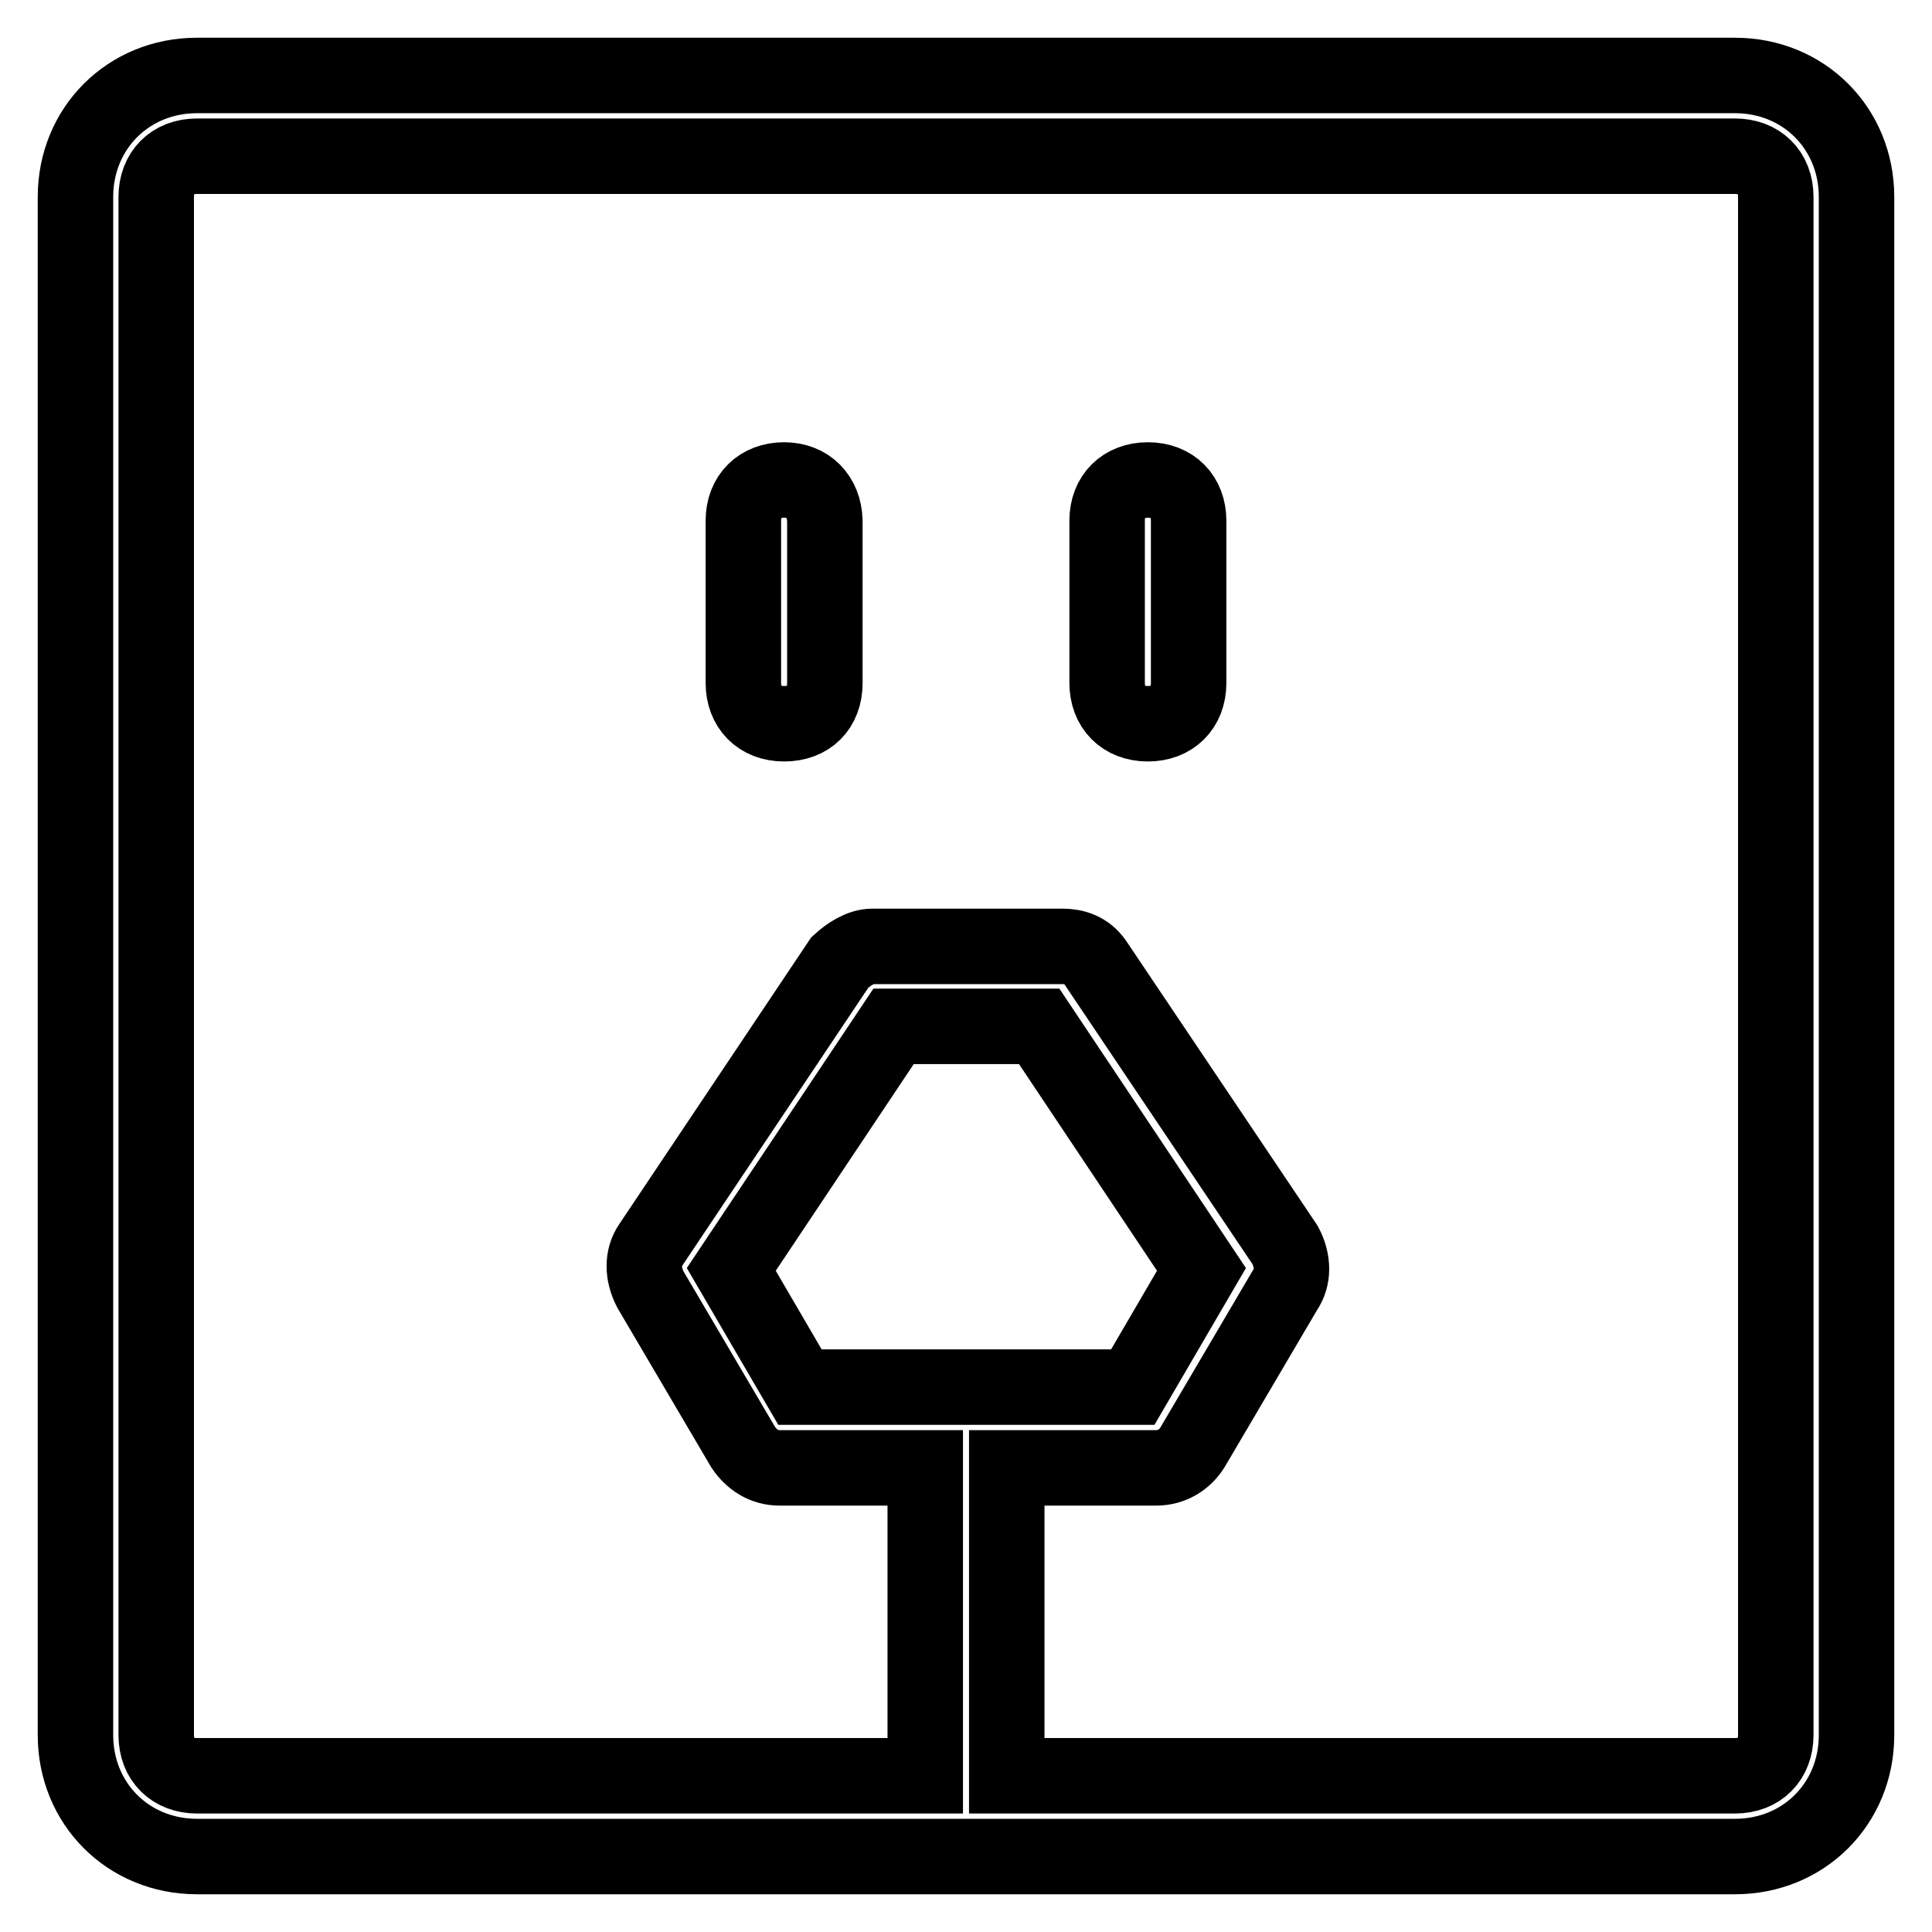
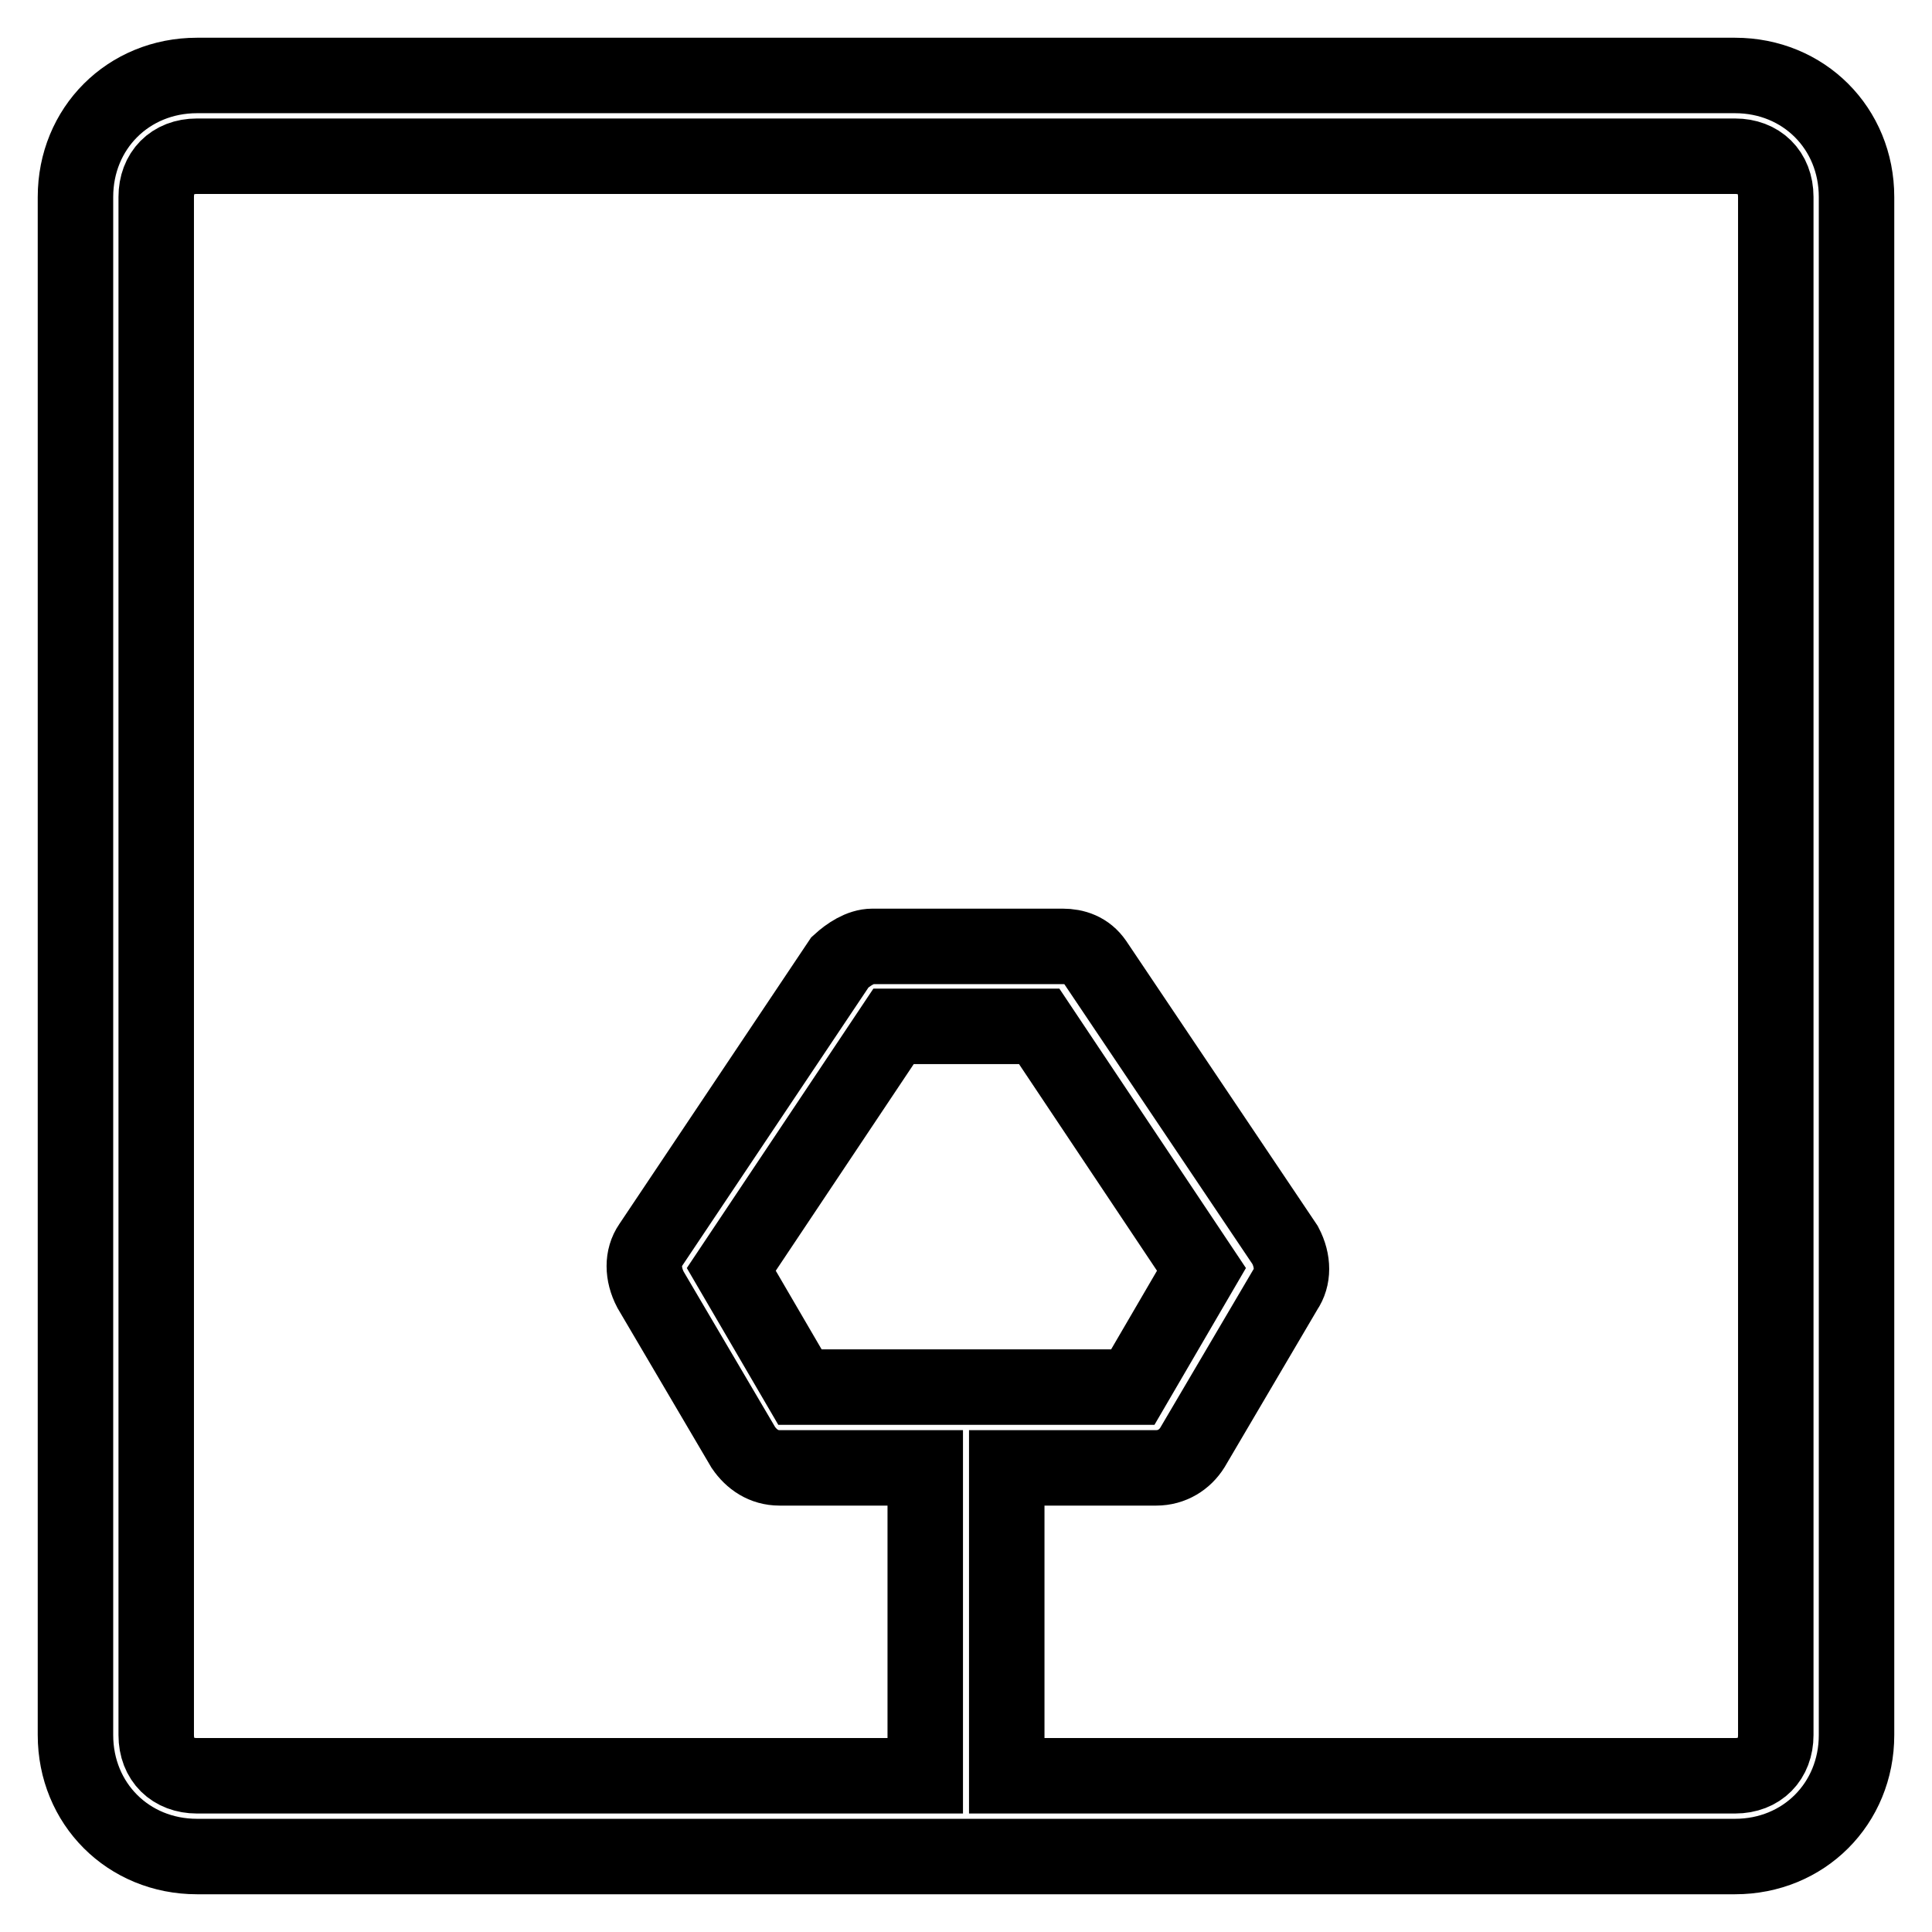
<svg xmlns="http://www.w3.org/2000/svg" version="1.1" x="0px" y="0px" viewBox="0 0 256 256" enable-background="new 0 0 256 256" xml:space="preserve">
  <g>
    <path stroke-width="10" fill-opacity="0" stroke="#000000" d="M229.9,10H26.1C17,10,10,17,10,26.1v203.8c0,9.1,7,16.1,16.1,16.1h203.8c9.1,0,16.1-7,16.1-16.1V26.1 C246,17,239,10,229.9,10z M235.3,229.9c0,3.2-2.1,5.4-5.4,5.4h-96.5v-40.8h19.8c2.1,0,3.8-1.1,4.8-2.7l12.3-20.9 c1.1-1.6,1.1-3.8,0-5.9l-25.2-37.5c-1.1-1.6-2.7-2.1-4.3-2.1h-25.2c-1.6,0-3.2,1.1-4.3,2.1L86.2,165c-1.1,1.6-1.1,3.8,0,5.9 l12.3,20.9c1.1,1.6,2.7,2.7,4.8,2.7h19.3v40.8H26.1c-3.2,0-5.4-2.1-5.4-5.4V26.1c0-3.2,2.1-5.4,5.4-5.4h203.8 c3.2,0,5.4,2.1,5.4,5.4V229.9z M106,183.8l-9.1-15.6l21.5-32.2h19.3l21.5,32.2l-9.1,15.6H106z" />
-     <path stroke-width="10" fill-opacity="0" stroke="#000000" d="M152.1,63.6c-3.2,0-5.4,2.1-5.4,5.4v21.5c0,3.2,2.1,5.4,5.4,5.4c3.2,0,5.4-2.1,5.4-5.4V69 C157.5,65.8,155.4,63.6,152.1,63.6z M103.9,63.6c-3.2,0-5.4,2.1-5.4,5.4v21.5c0,3.2,2.1,5.4,5.4,5.4s5.4-2.1,5.4-5.4V69 C109.2,65.8,107.1,63.6,103.9,63.6z" />
  </g>
</svg>